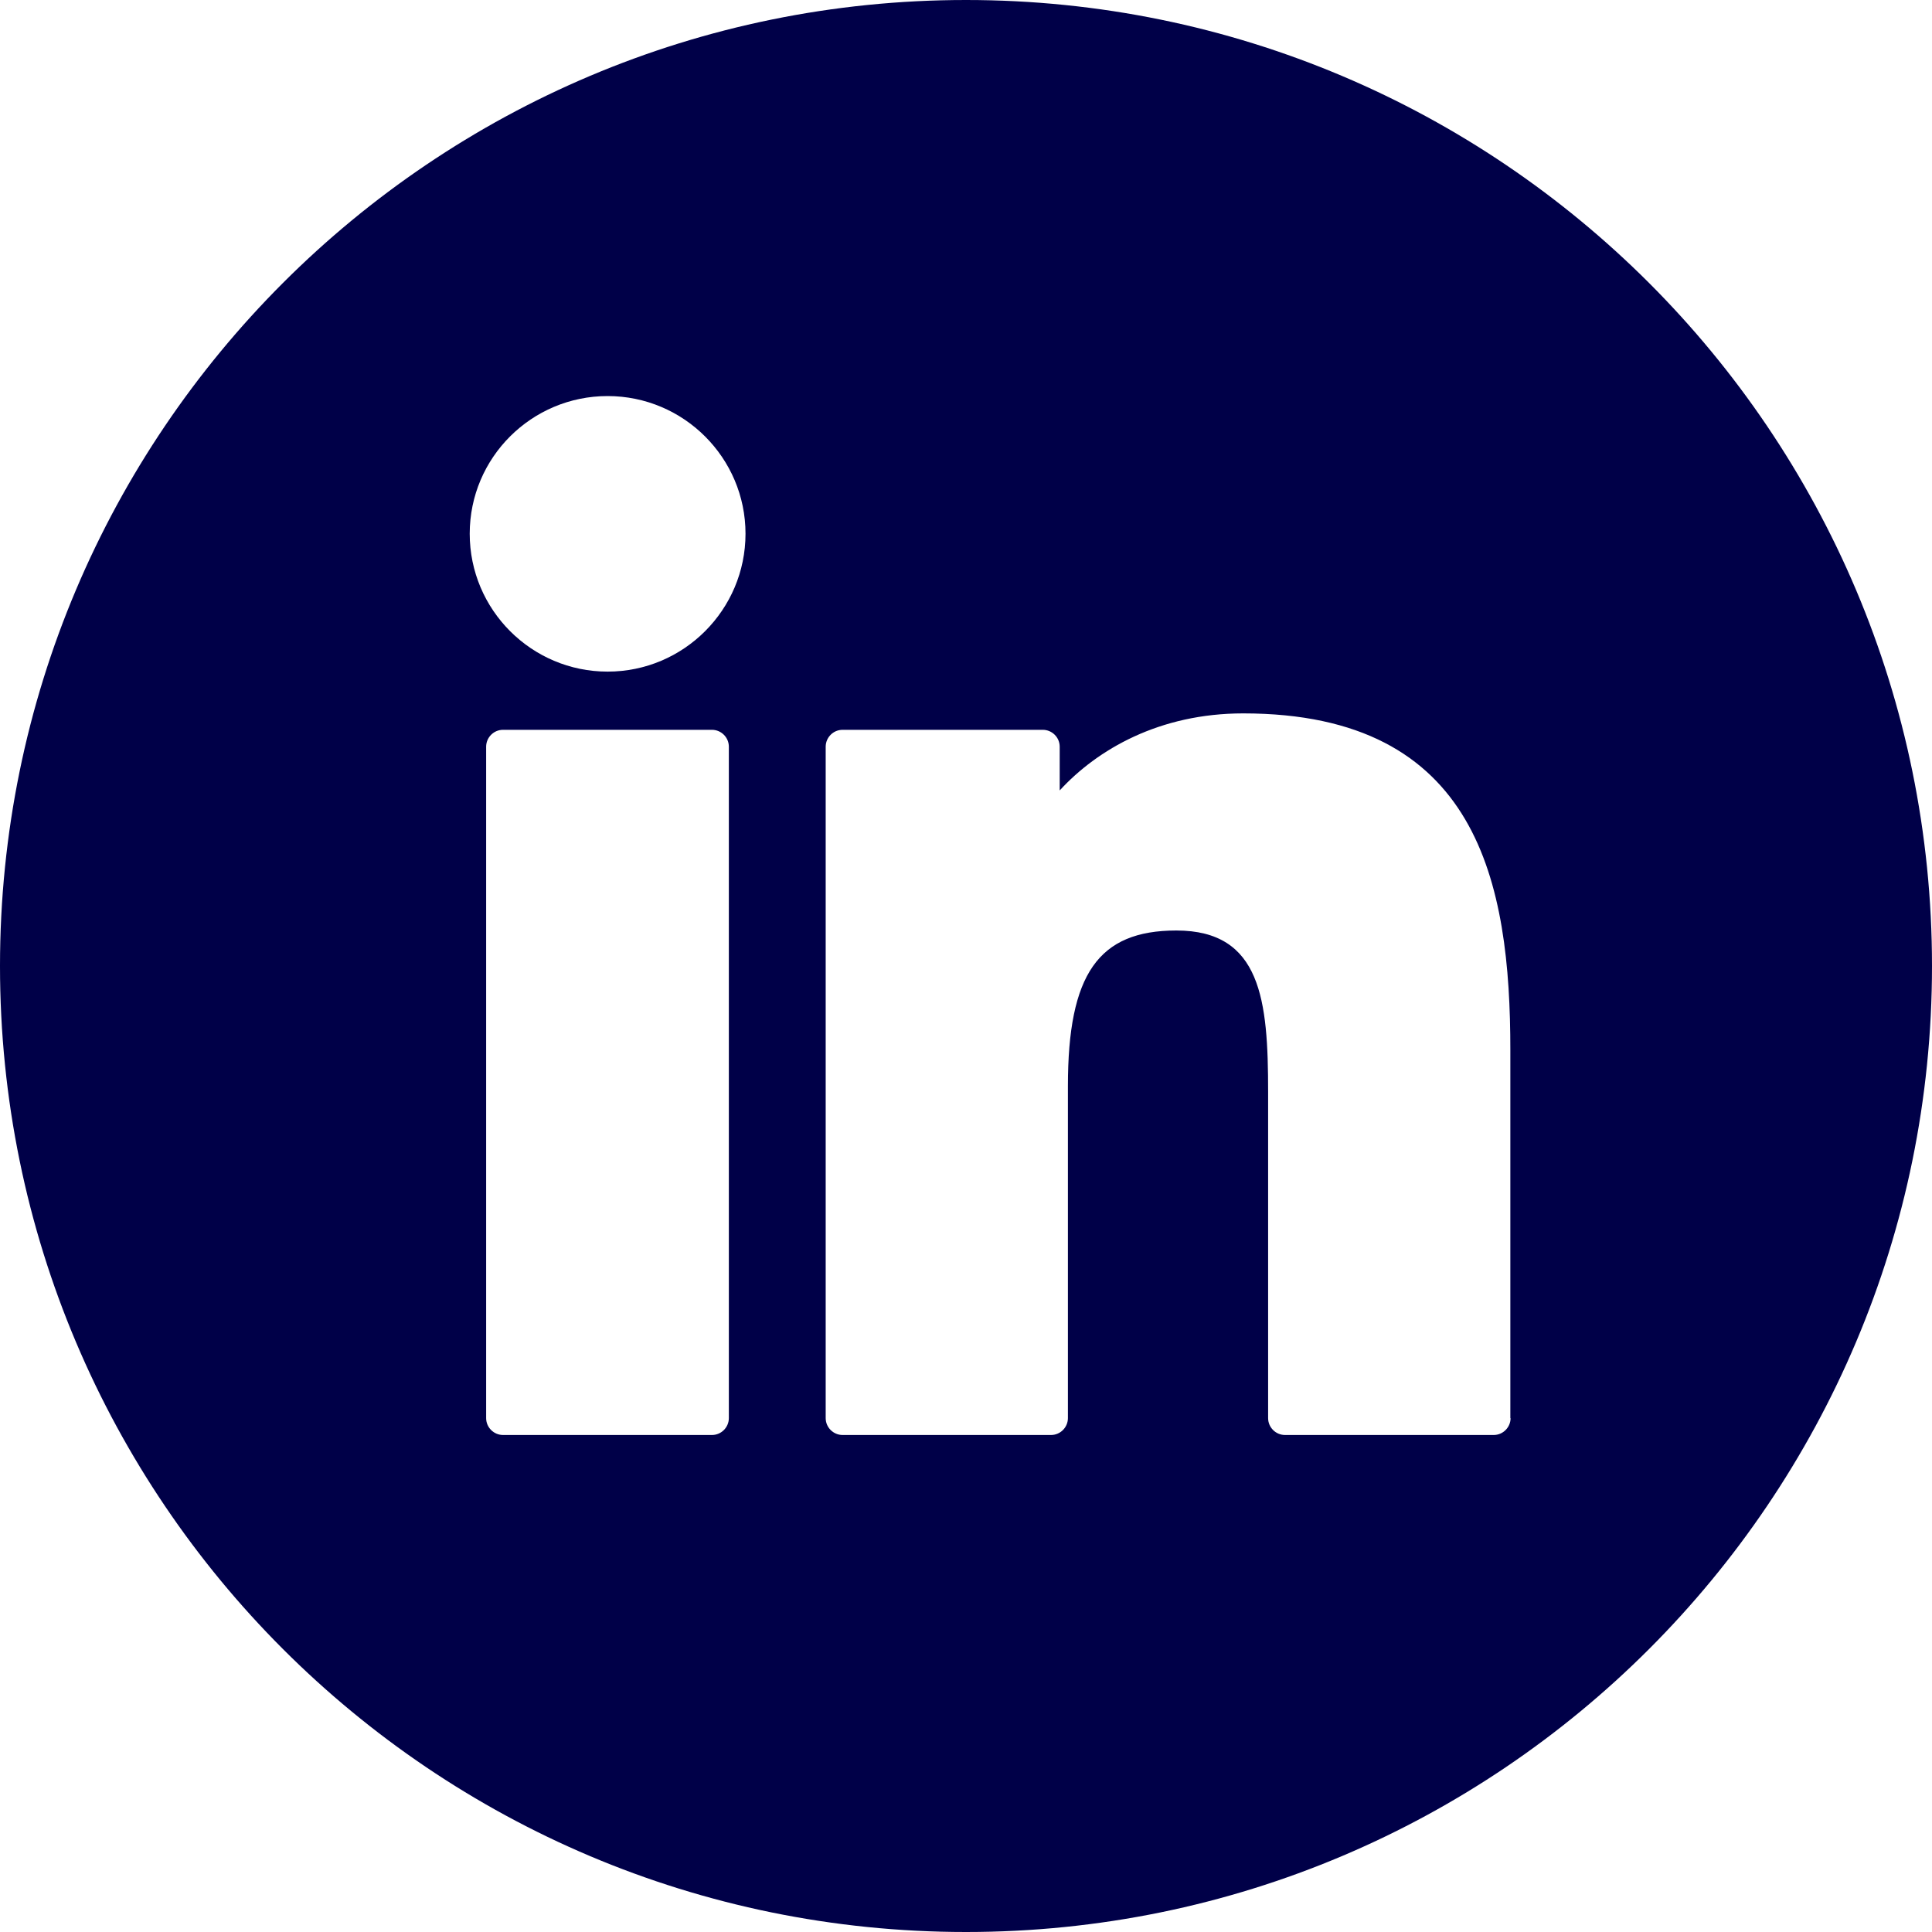
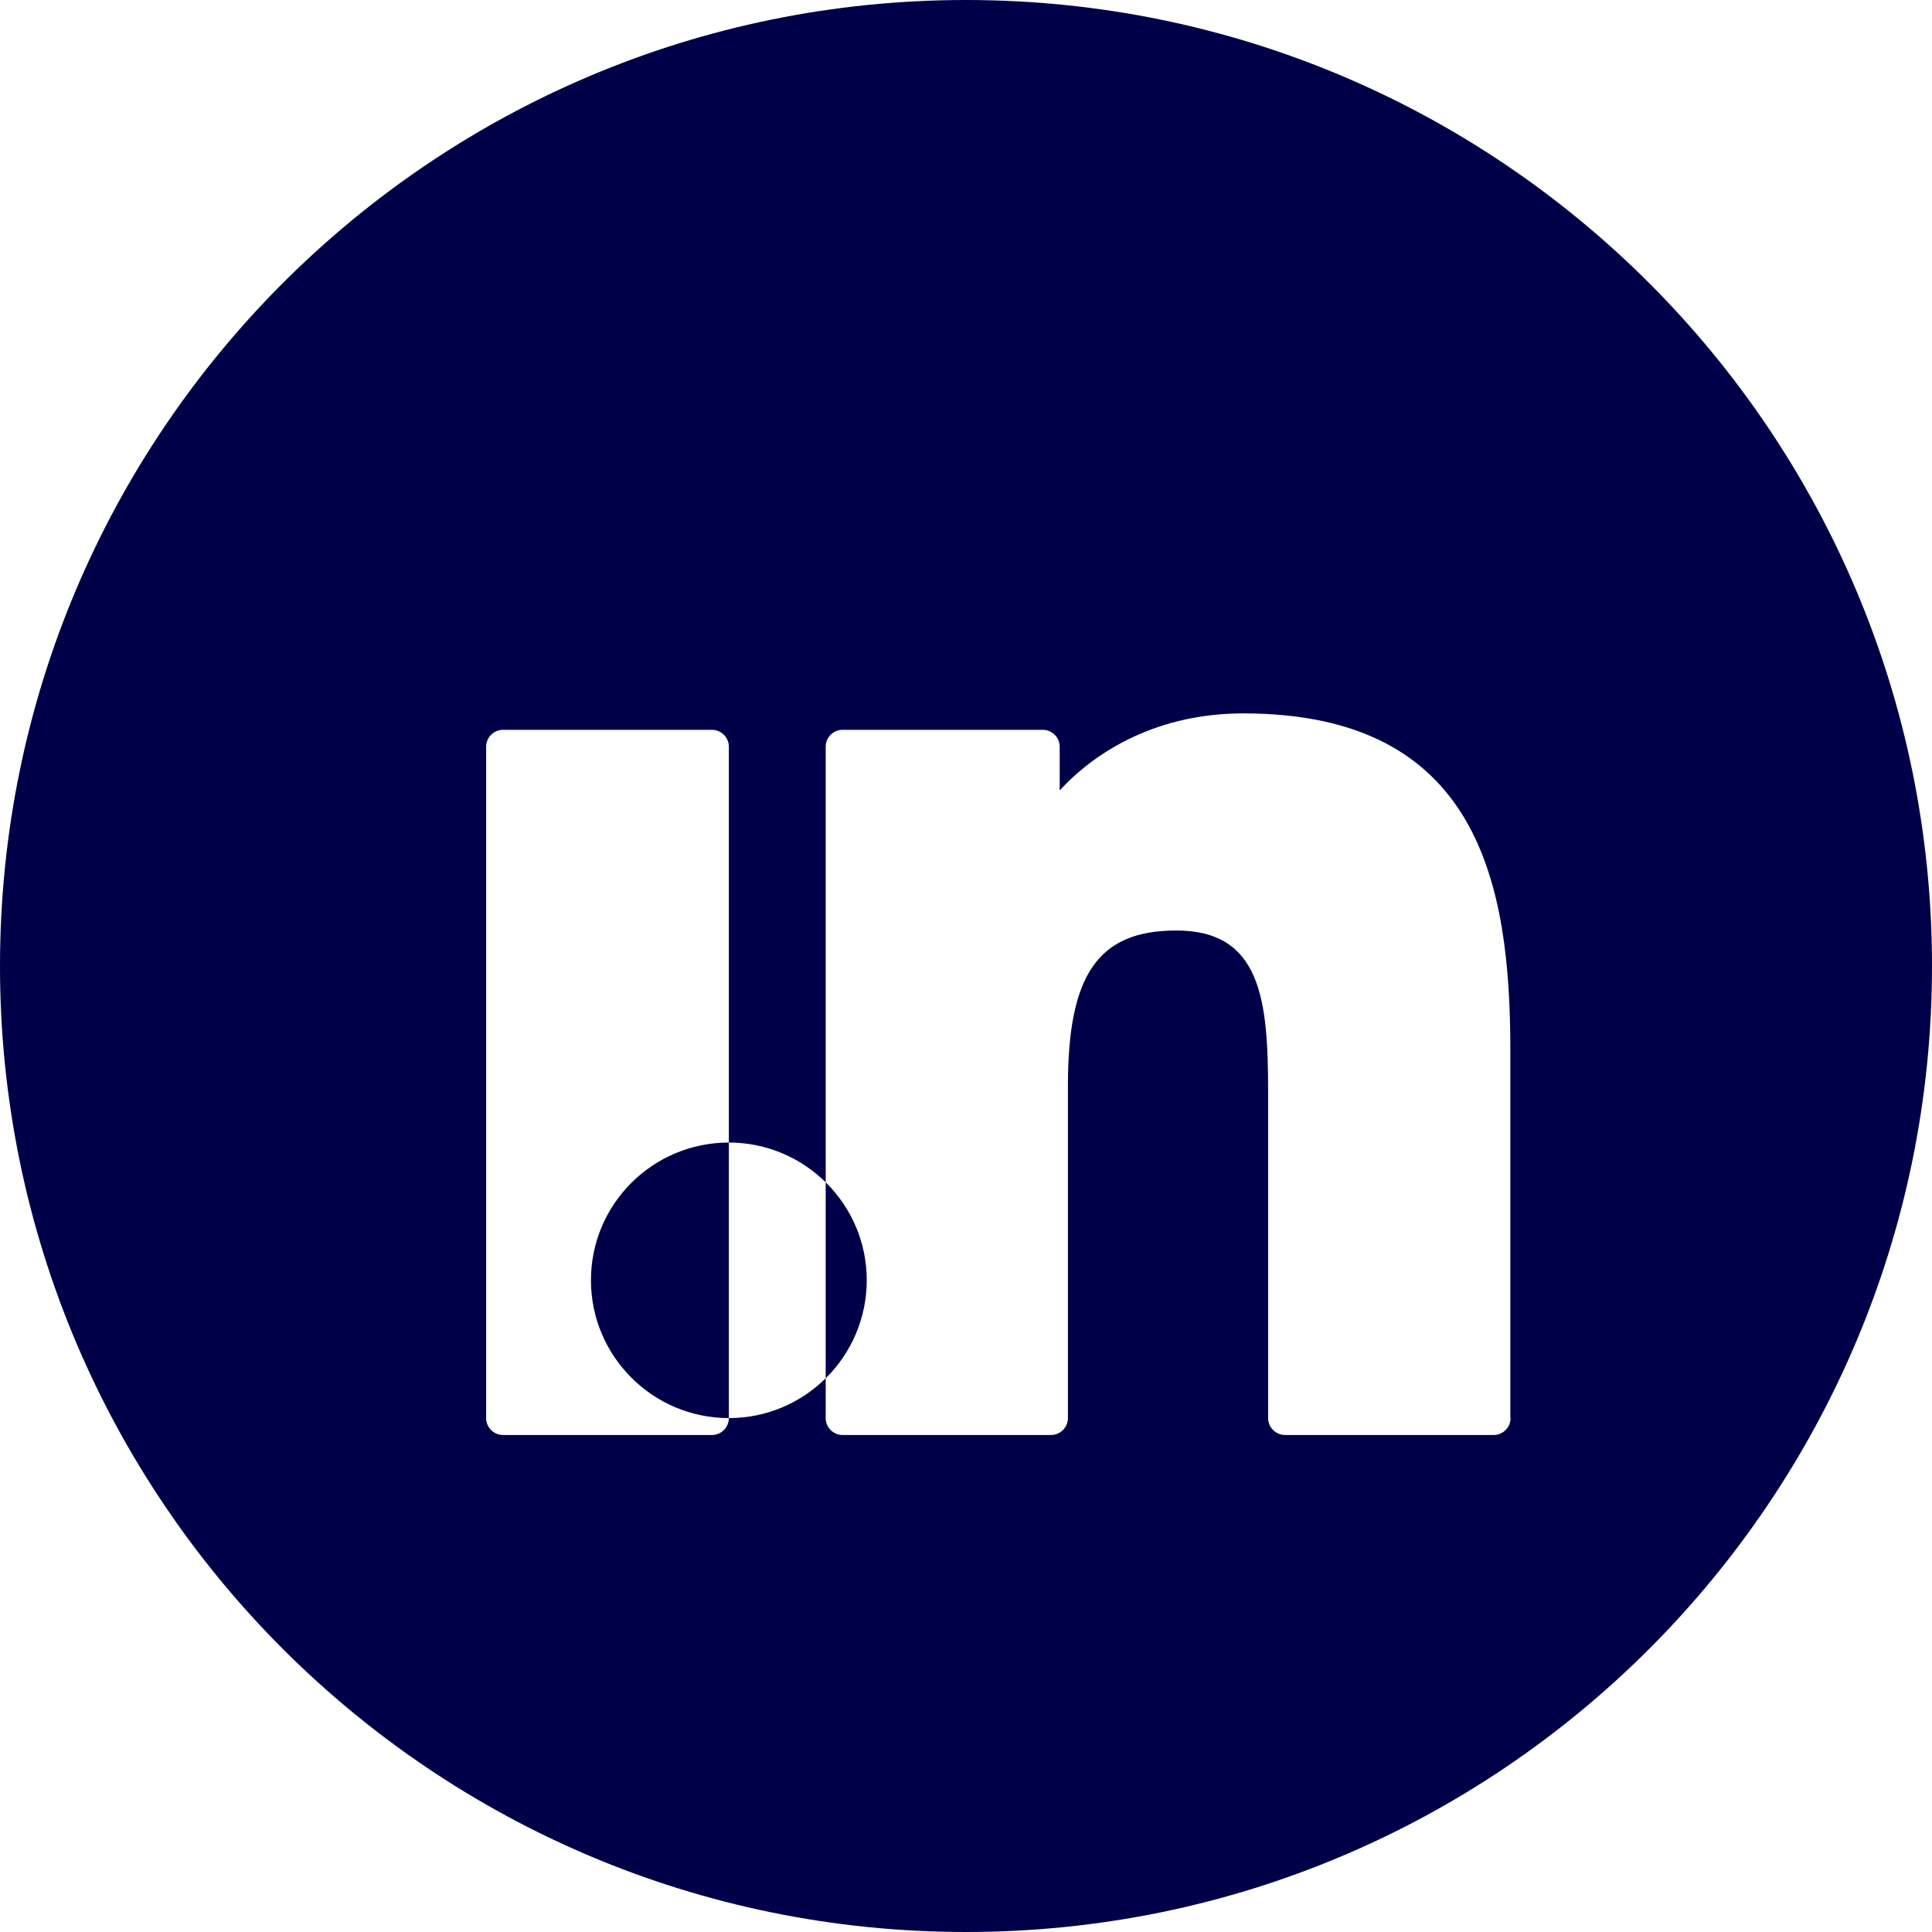
<svg xmlns="http://www.w3.org/2000/svg" id="Layer_2" data-name="Layer 2" viewBox="0 0 80 80">
  <defs>
    <style>
      .cls-1 {
        fill: #000048;
      }
    </style>
  </defs>
  <g id="Layer_1-2" data-name="Layer 1">
-     <path class="cls-1" d="M40,0C17.91,0,0,17.91,0,40s17.91,40,40,40,40-17.91,40-40S62.09,0,40,0ZM30.18,58.72c0,.38-.31.7-.7.7h-8.65c-.38,0-.7-.31-.7-.7v-27.8c0-.38.31-.7.7-.7h8.65c.38,0,.7.31.7.7v27.8ZM25.16,27.81c-3.15,0-5.71-2.56-5.71-5.71s2.56-5.7,5.71-5.7,5.71,2.56,5.71,5.7c0,3.15-2.56,5.71-5.71,5.71ZM62.55,58.72c0,.38-.31.7-.7.7h-8.64c-.38,0-.7-.31-.7-.7v-13.51c0-3.78-.28-6.68-3.8-6.68-3.23,0-4.49,1.81-4.49,6.44v13.75c0,.38-.31.7-.7.7h-8.63c-.38,0-.7-.31-.7-.7v-27.8c0-.38.31-.7.7-.7h8.29c.38,0,.7.31.7.7v1.81c1.56-1.7,4.13-3.19,7.6-3.19,9.75,0,11.06,7.04,11.06,13.94v15.25Z" />
+     <path class="cls-1" d="M40,0C17.91,0,0,17.91,0,40s17.91,40,40,40,40-17.91,40-40S62.09,0,40,0ZM30.18,58.72c0,.38-.31.7-.7.7h-8.65c-.38,0-.7-.31-.7-.7v-27.8c0-.38.31-.7.7-.7h8.65c.38,0,.7.31.7.7v27.8Zc-3.15,0-5.71-2.56-5.71-5.71s2.56-5.7,5.71-5.7,5.71,2.56,5.71,5.7c0,3.15-2.56,5.71-5.71,5.71ZM62.55,58.72c0,.38-.31.7-.7.7h-8.64c-.38,0-.7-.31-.7-.7v-13.51c0-3.78-.28-6.68-3.8-6.68-3.23,0-4.49,1.81-4.49,6.44v13.75c0,.38-.31.7-.7.7h-8.63c-.38,0-.7-.31-.7-.7v-27.8c0-.38.31-.7.7-.7h8.29c.38,0,.7.31.7.7v1.81c1.56-1.7,4.13-3.19,7.6-3.19,9.75,0,11.06,7.04,11.06,13.94v15.25Z" />
  </g>
</svg>